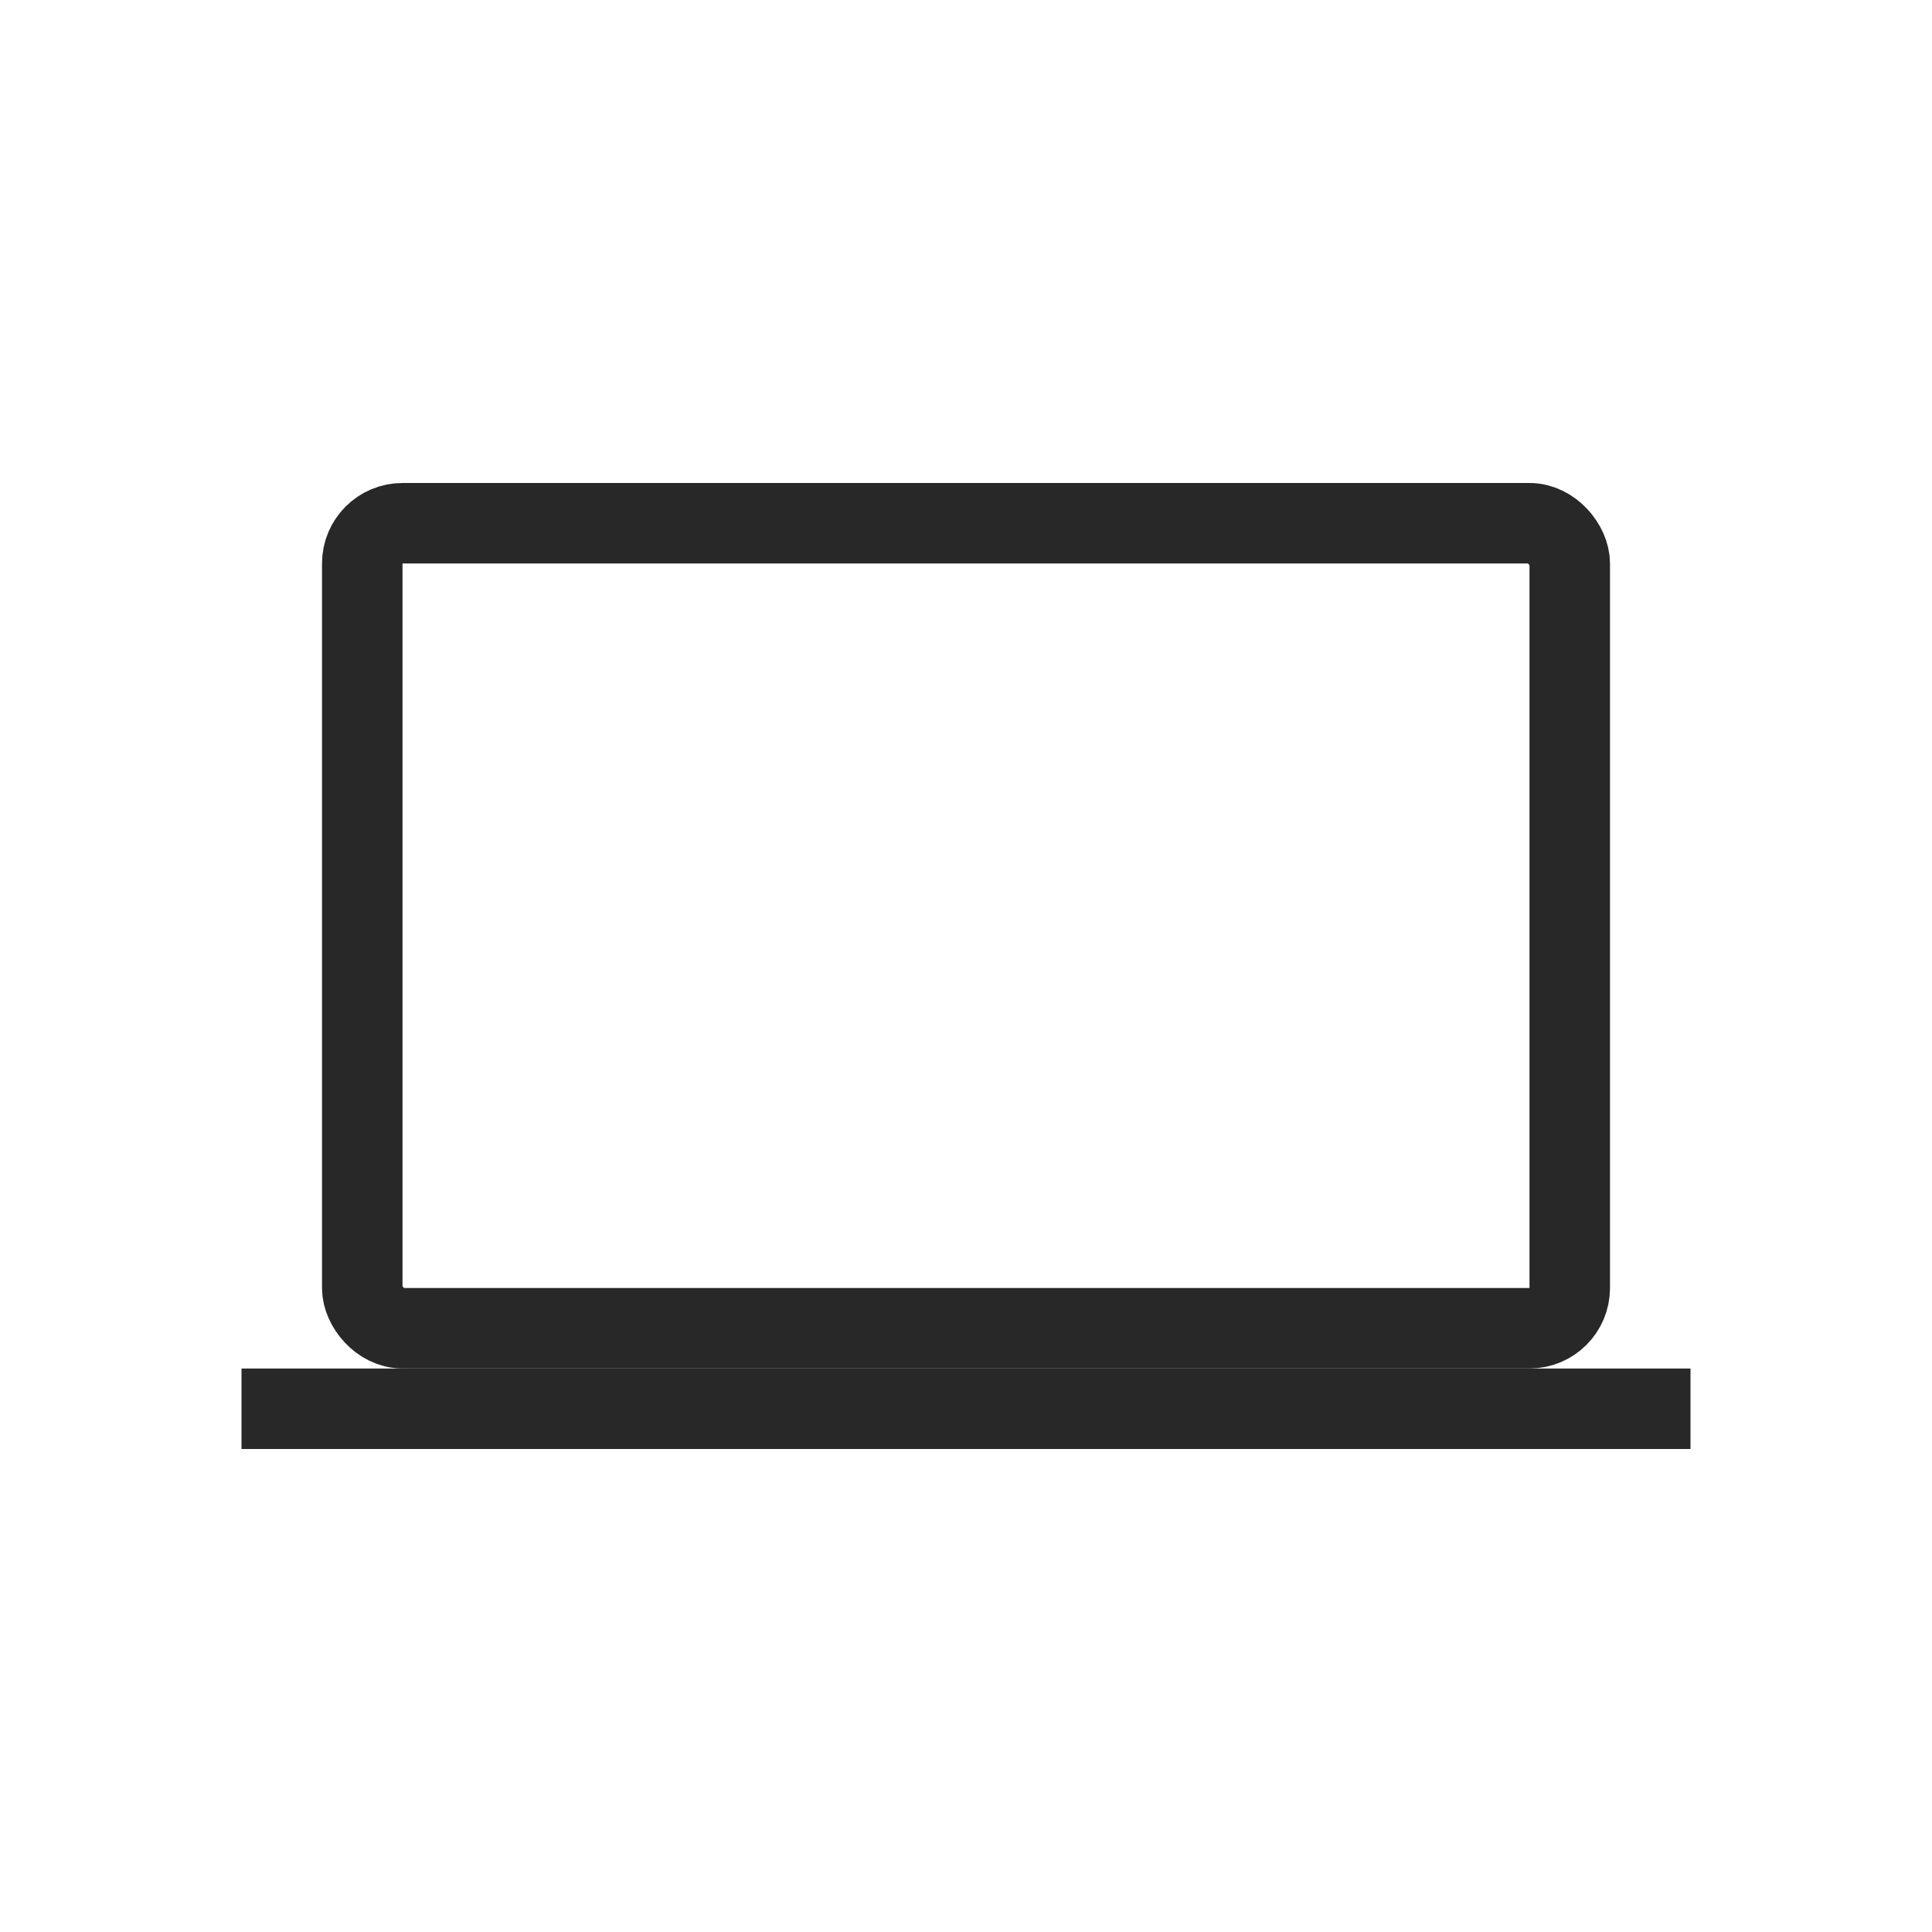
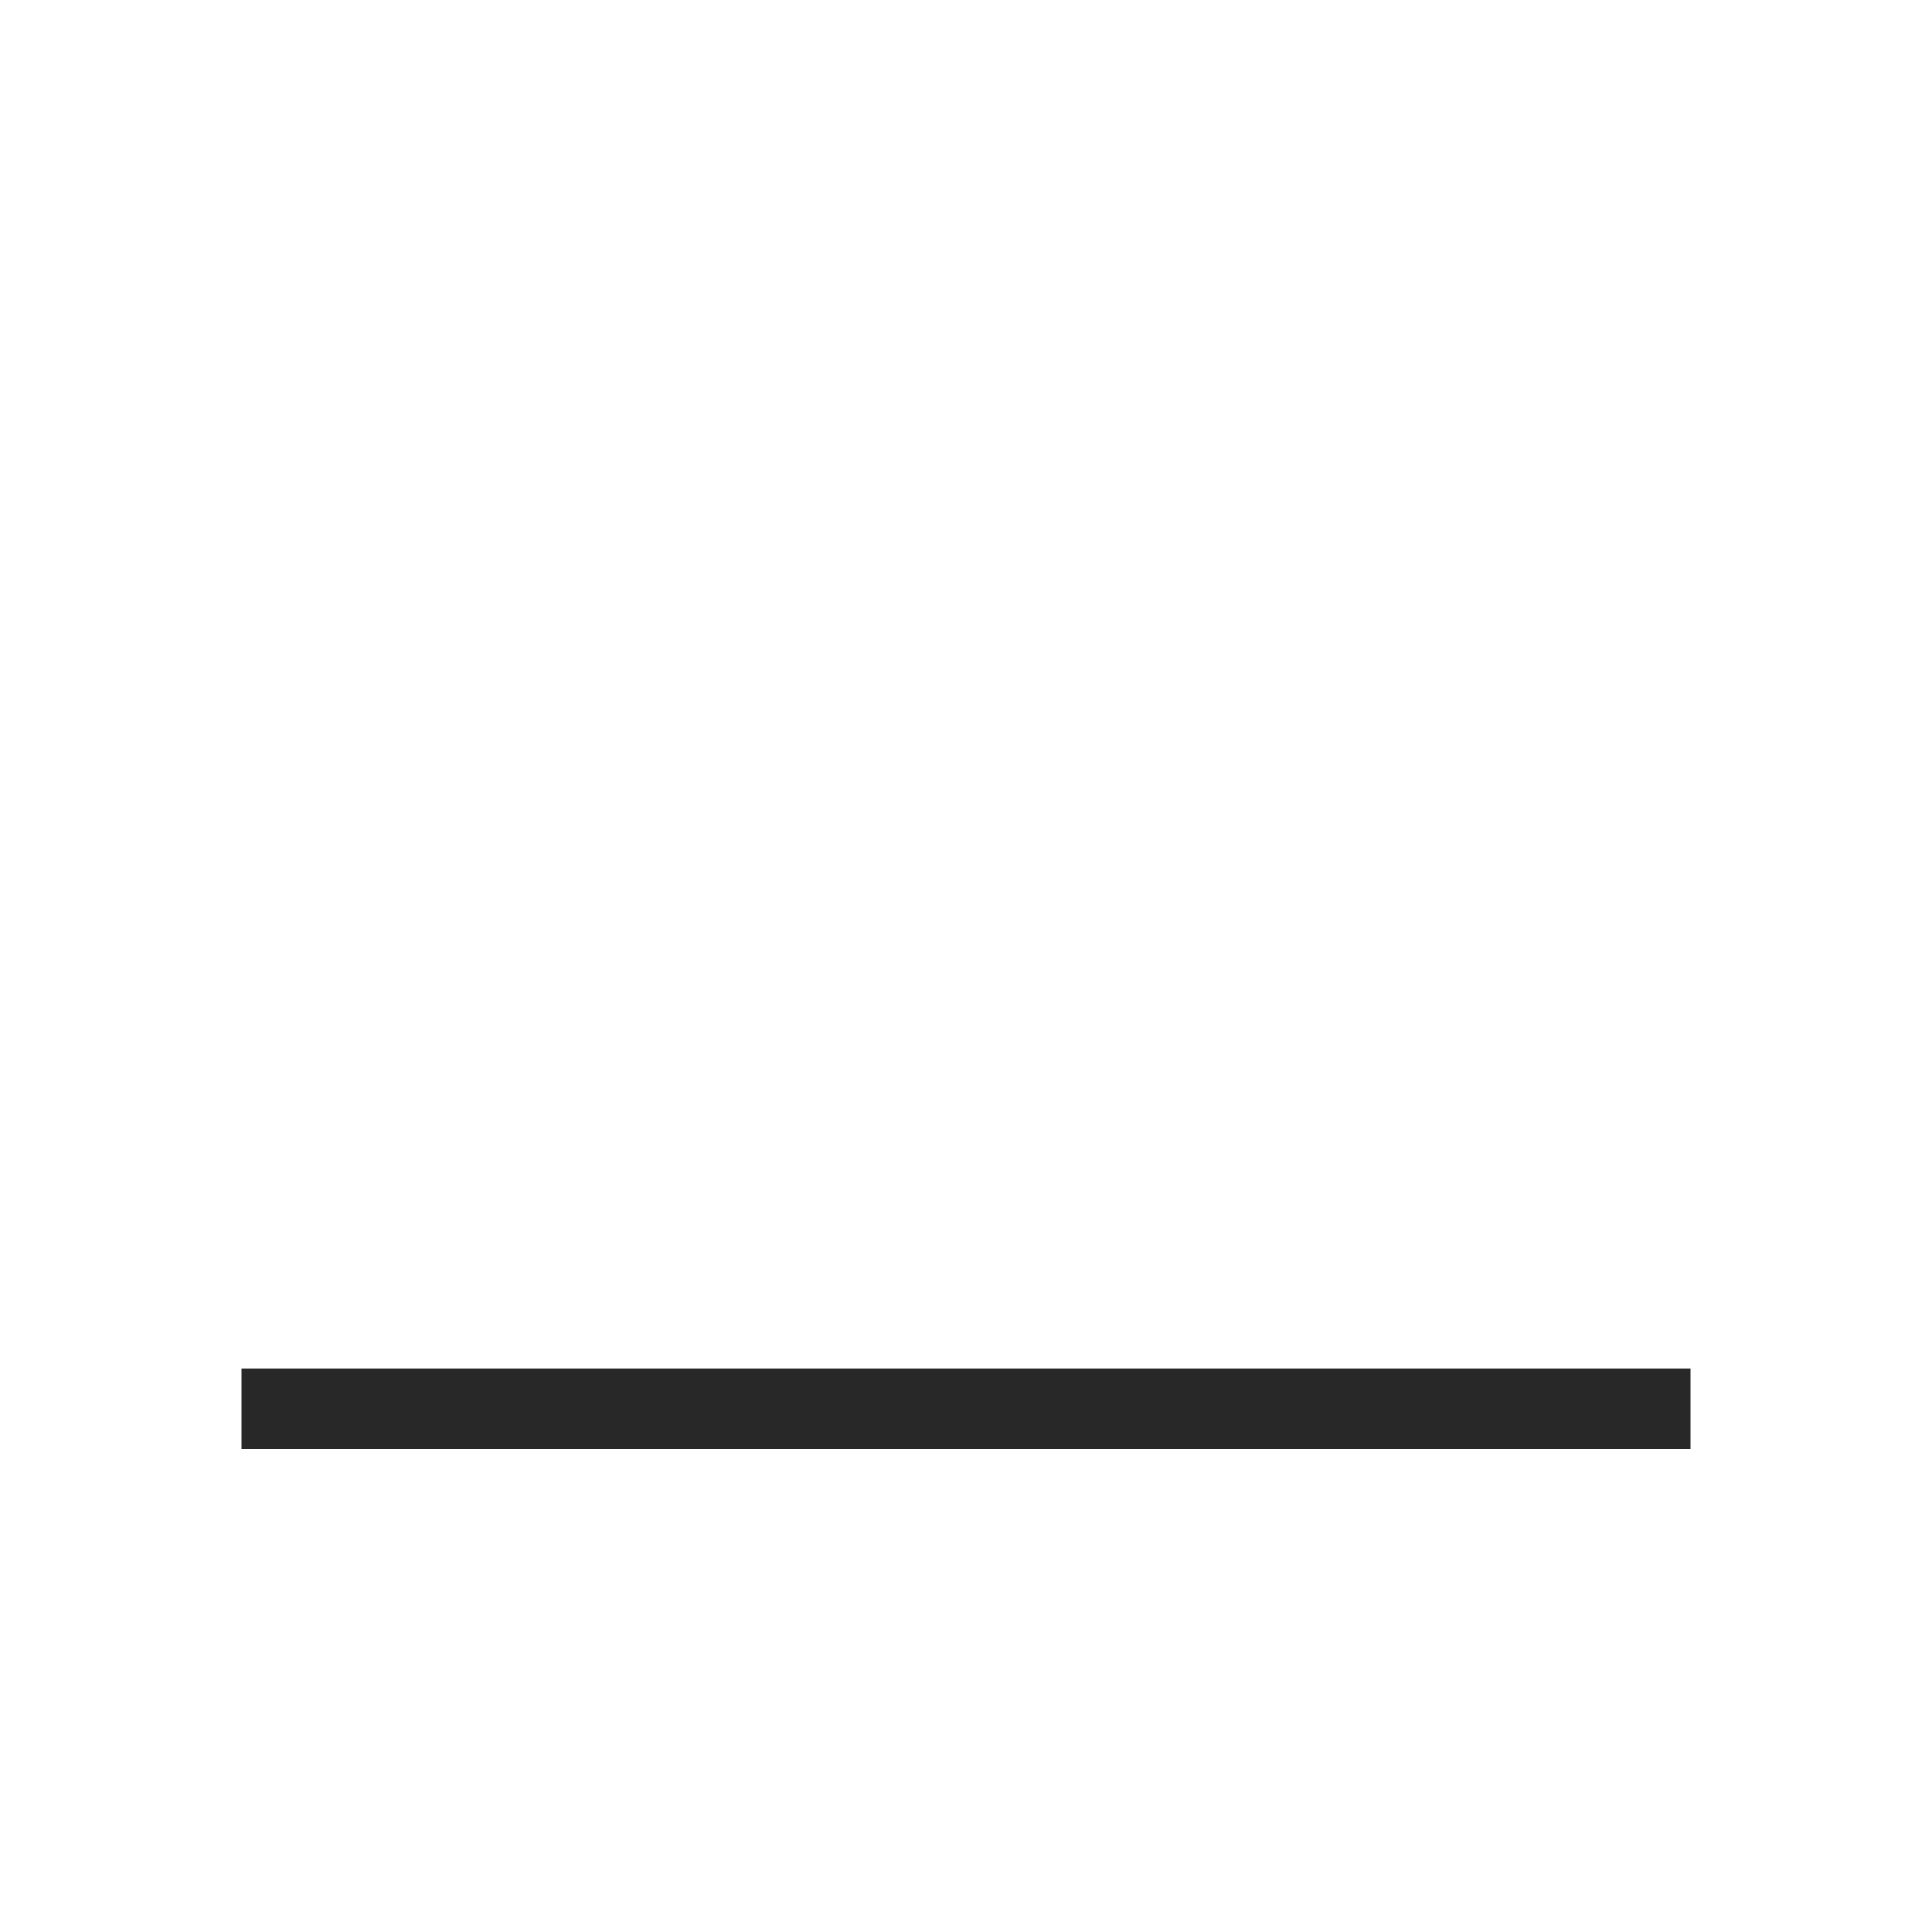
<svg xmlns="http://www.w3.org/2000/svg" fill="none" viewBox="0 0 24 24" height="24" width="24">
  <path stroke="#282828" d="M21 17.5C13.971 17.5 10.029 17.5 3 17.5" />
-   <rect stroke="#282828" rx="0.5" height="10" width="15" y="6.5" x="4.5" />
</svg>